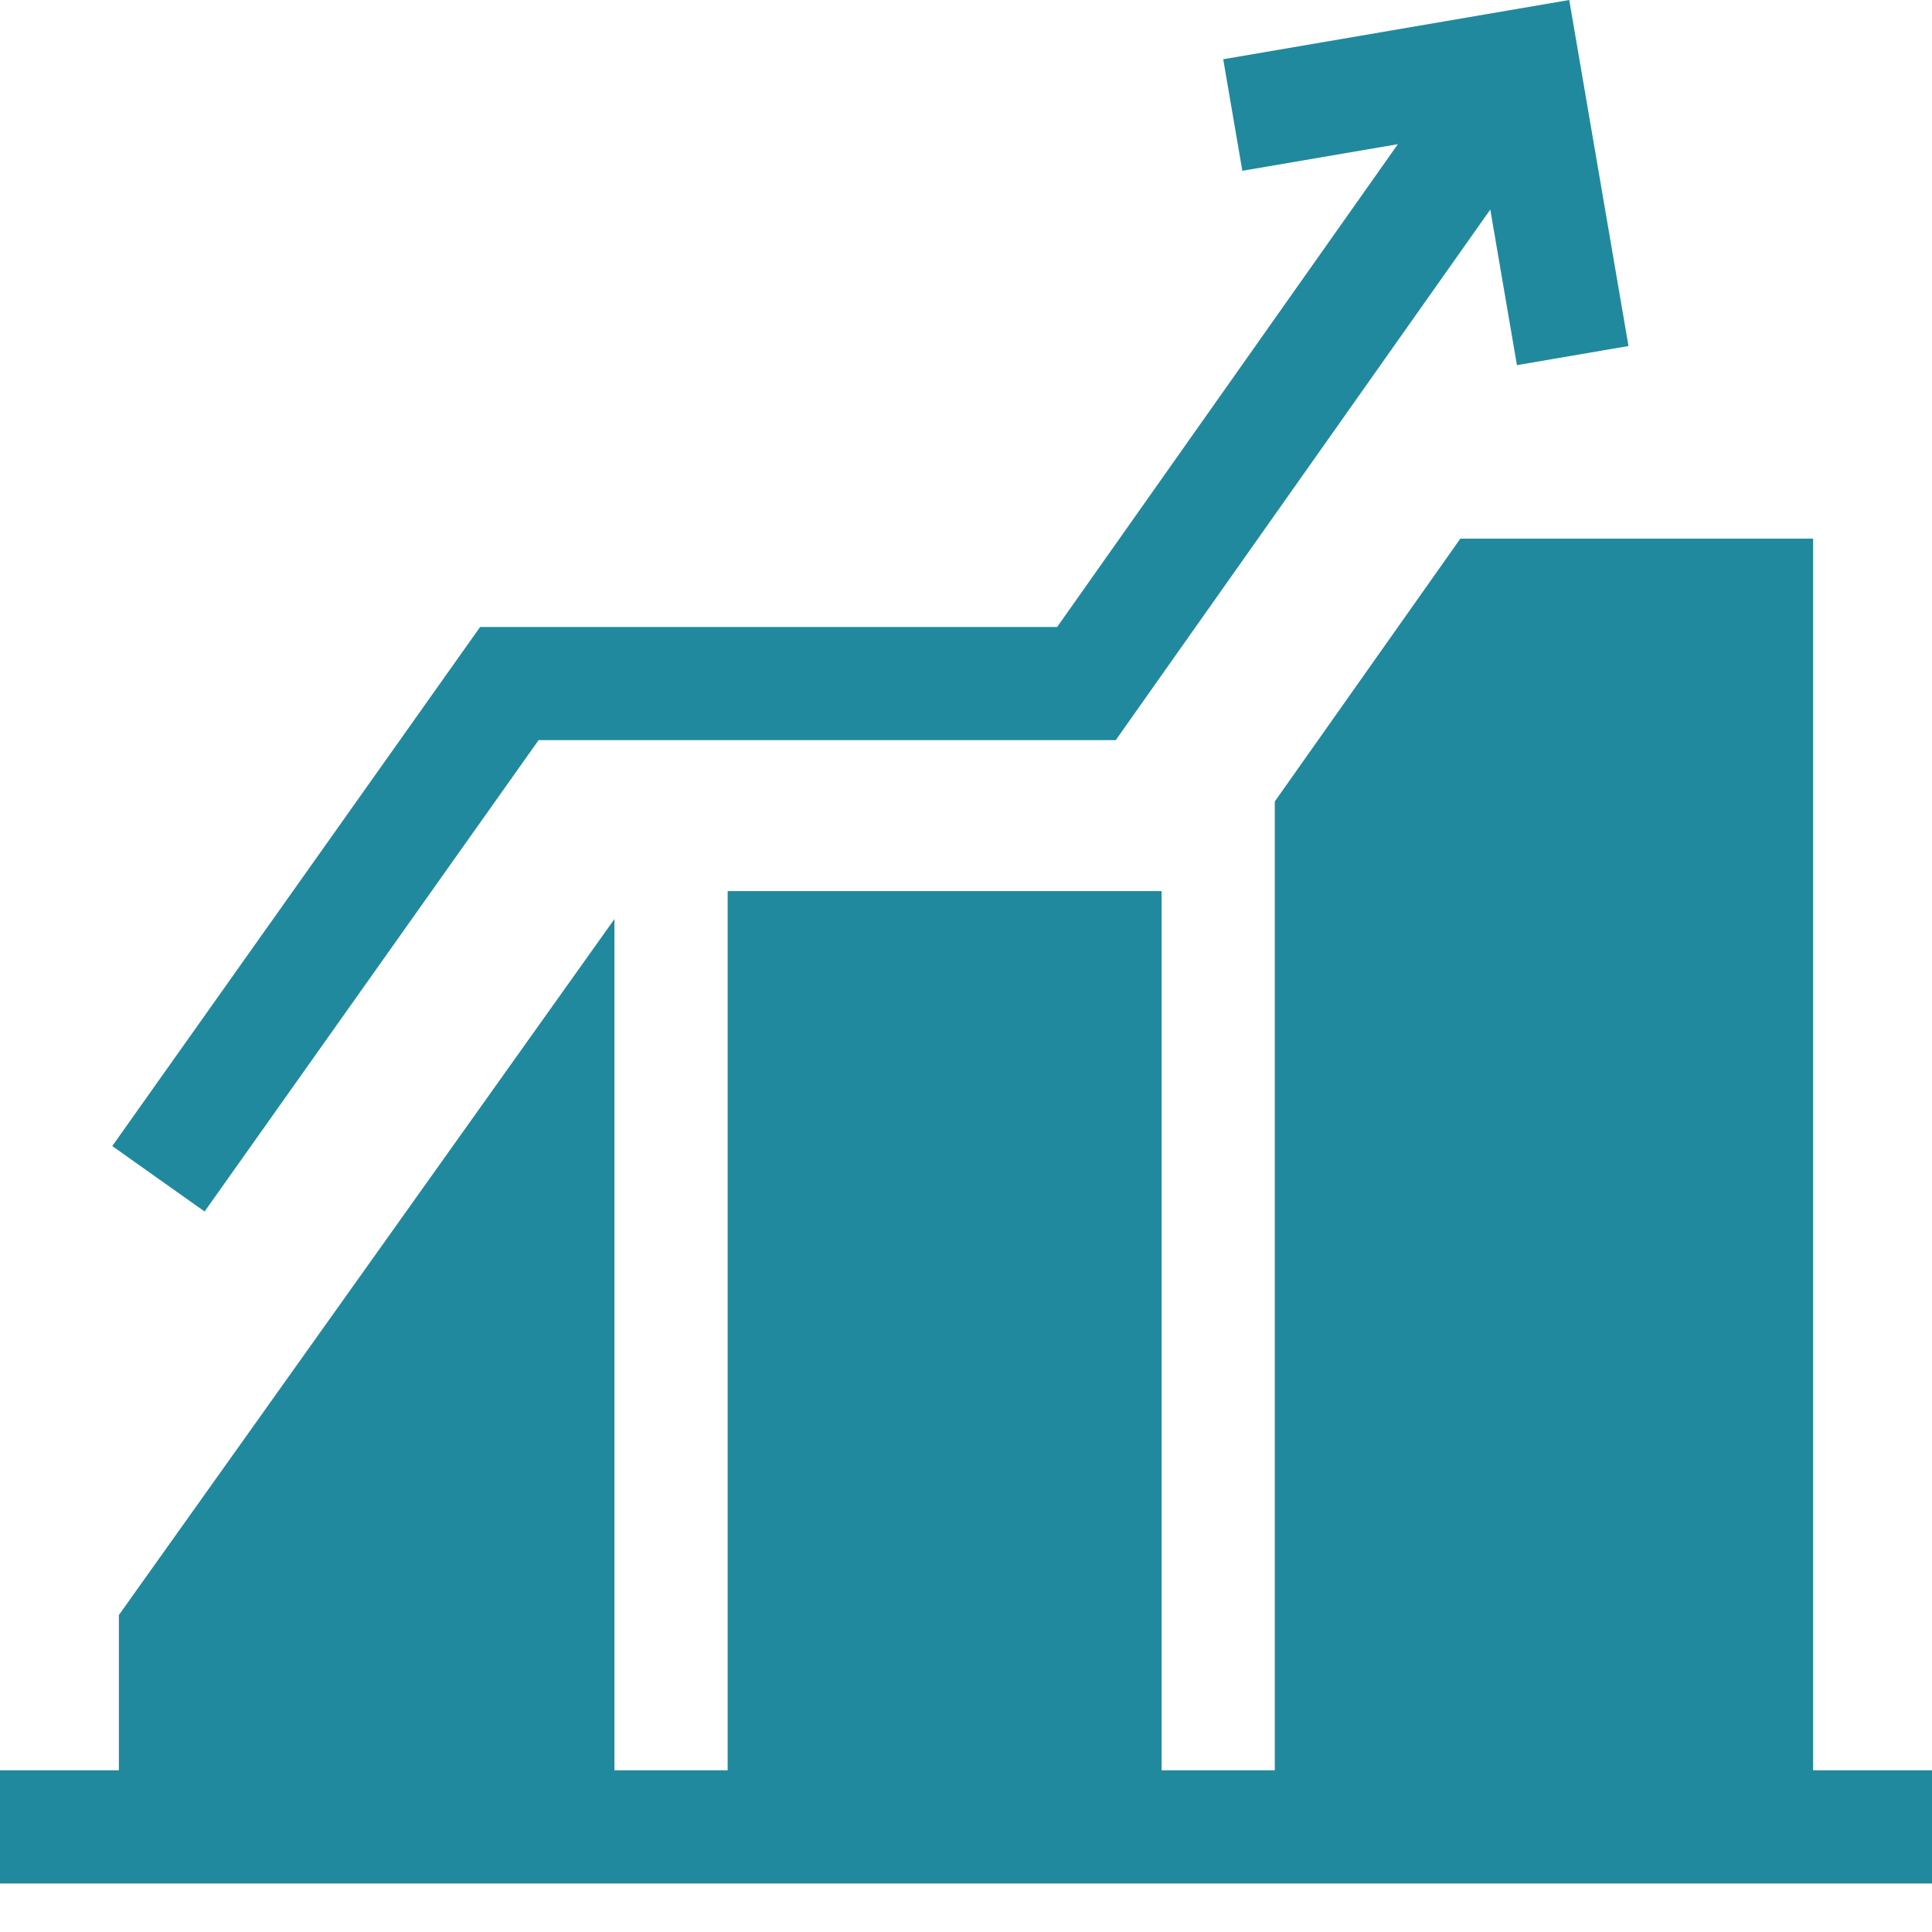
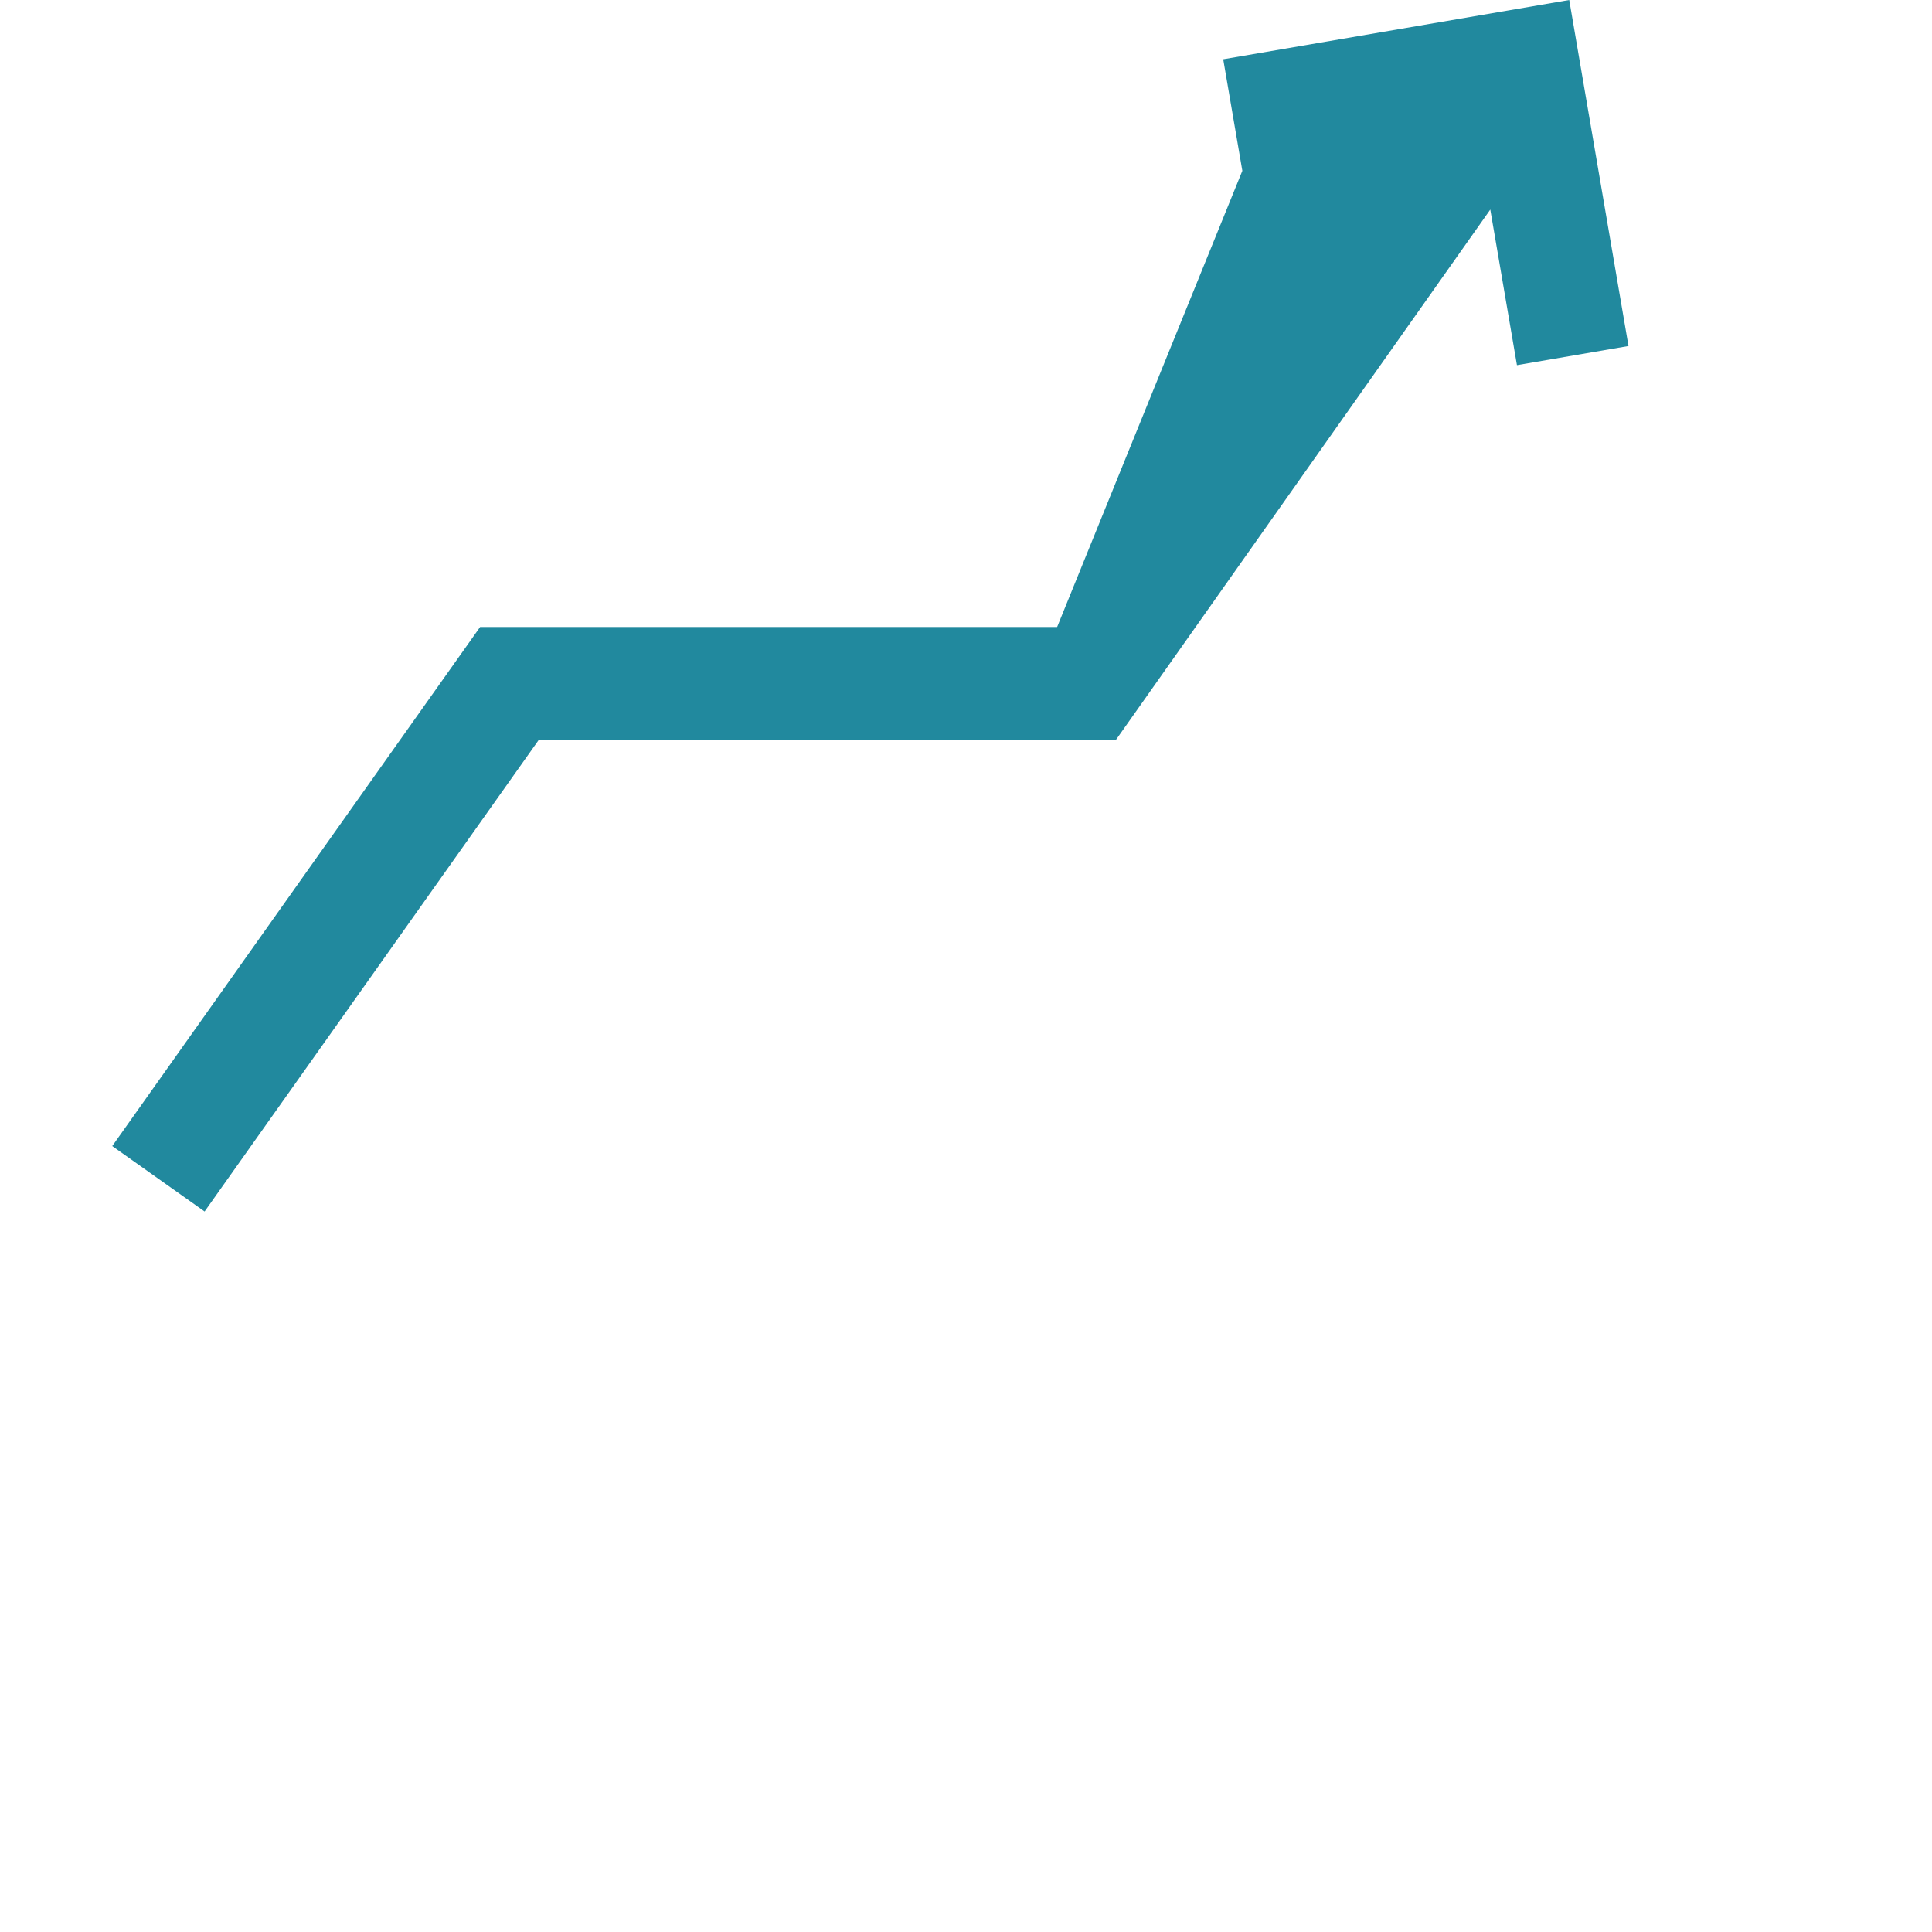
<svg xmlns="http://www.w3.org/2000/svg" width="30" height="30" viewBox="0 0 30 30" fill="none">
-   <path d="M8.363 11.493H17.325L23.141 3.254L23.555 5.67L25.287 5.373L24.367 0L18.994 0.92L19.291 2.652L21.706 2.239L16.415 9.736H7.455L1.743 17.796L3.177 18.812L8.363 11.493Z" fill="#21899E" />
-   <path d="M28.154 27.489V8.364H22.676L19.795 12.445V27.489H18.037V13.837H11.299V27.489H9.541V14.271L1.846 25.078V27.489H0V29.247H30V27.489H28.154Z" fill="#21899E" />
+   <path d="M8.363 11.493H17.325L23.141 3.254L23.555 5.67L25.287 5.373L24.367 0L18.994 0.92L19.291 2.652L16.415 9.736H7.455L1.743 17.796L3.177 18.812L8.363 11.493Z" fill="#21899E" />
</svg>